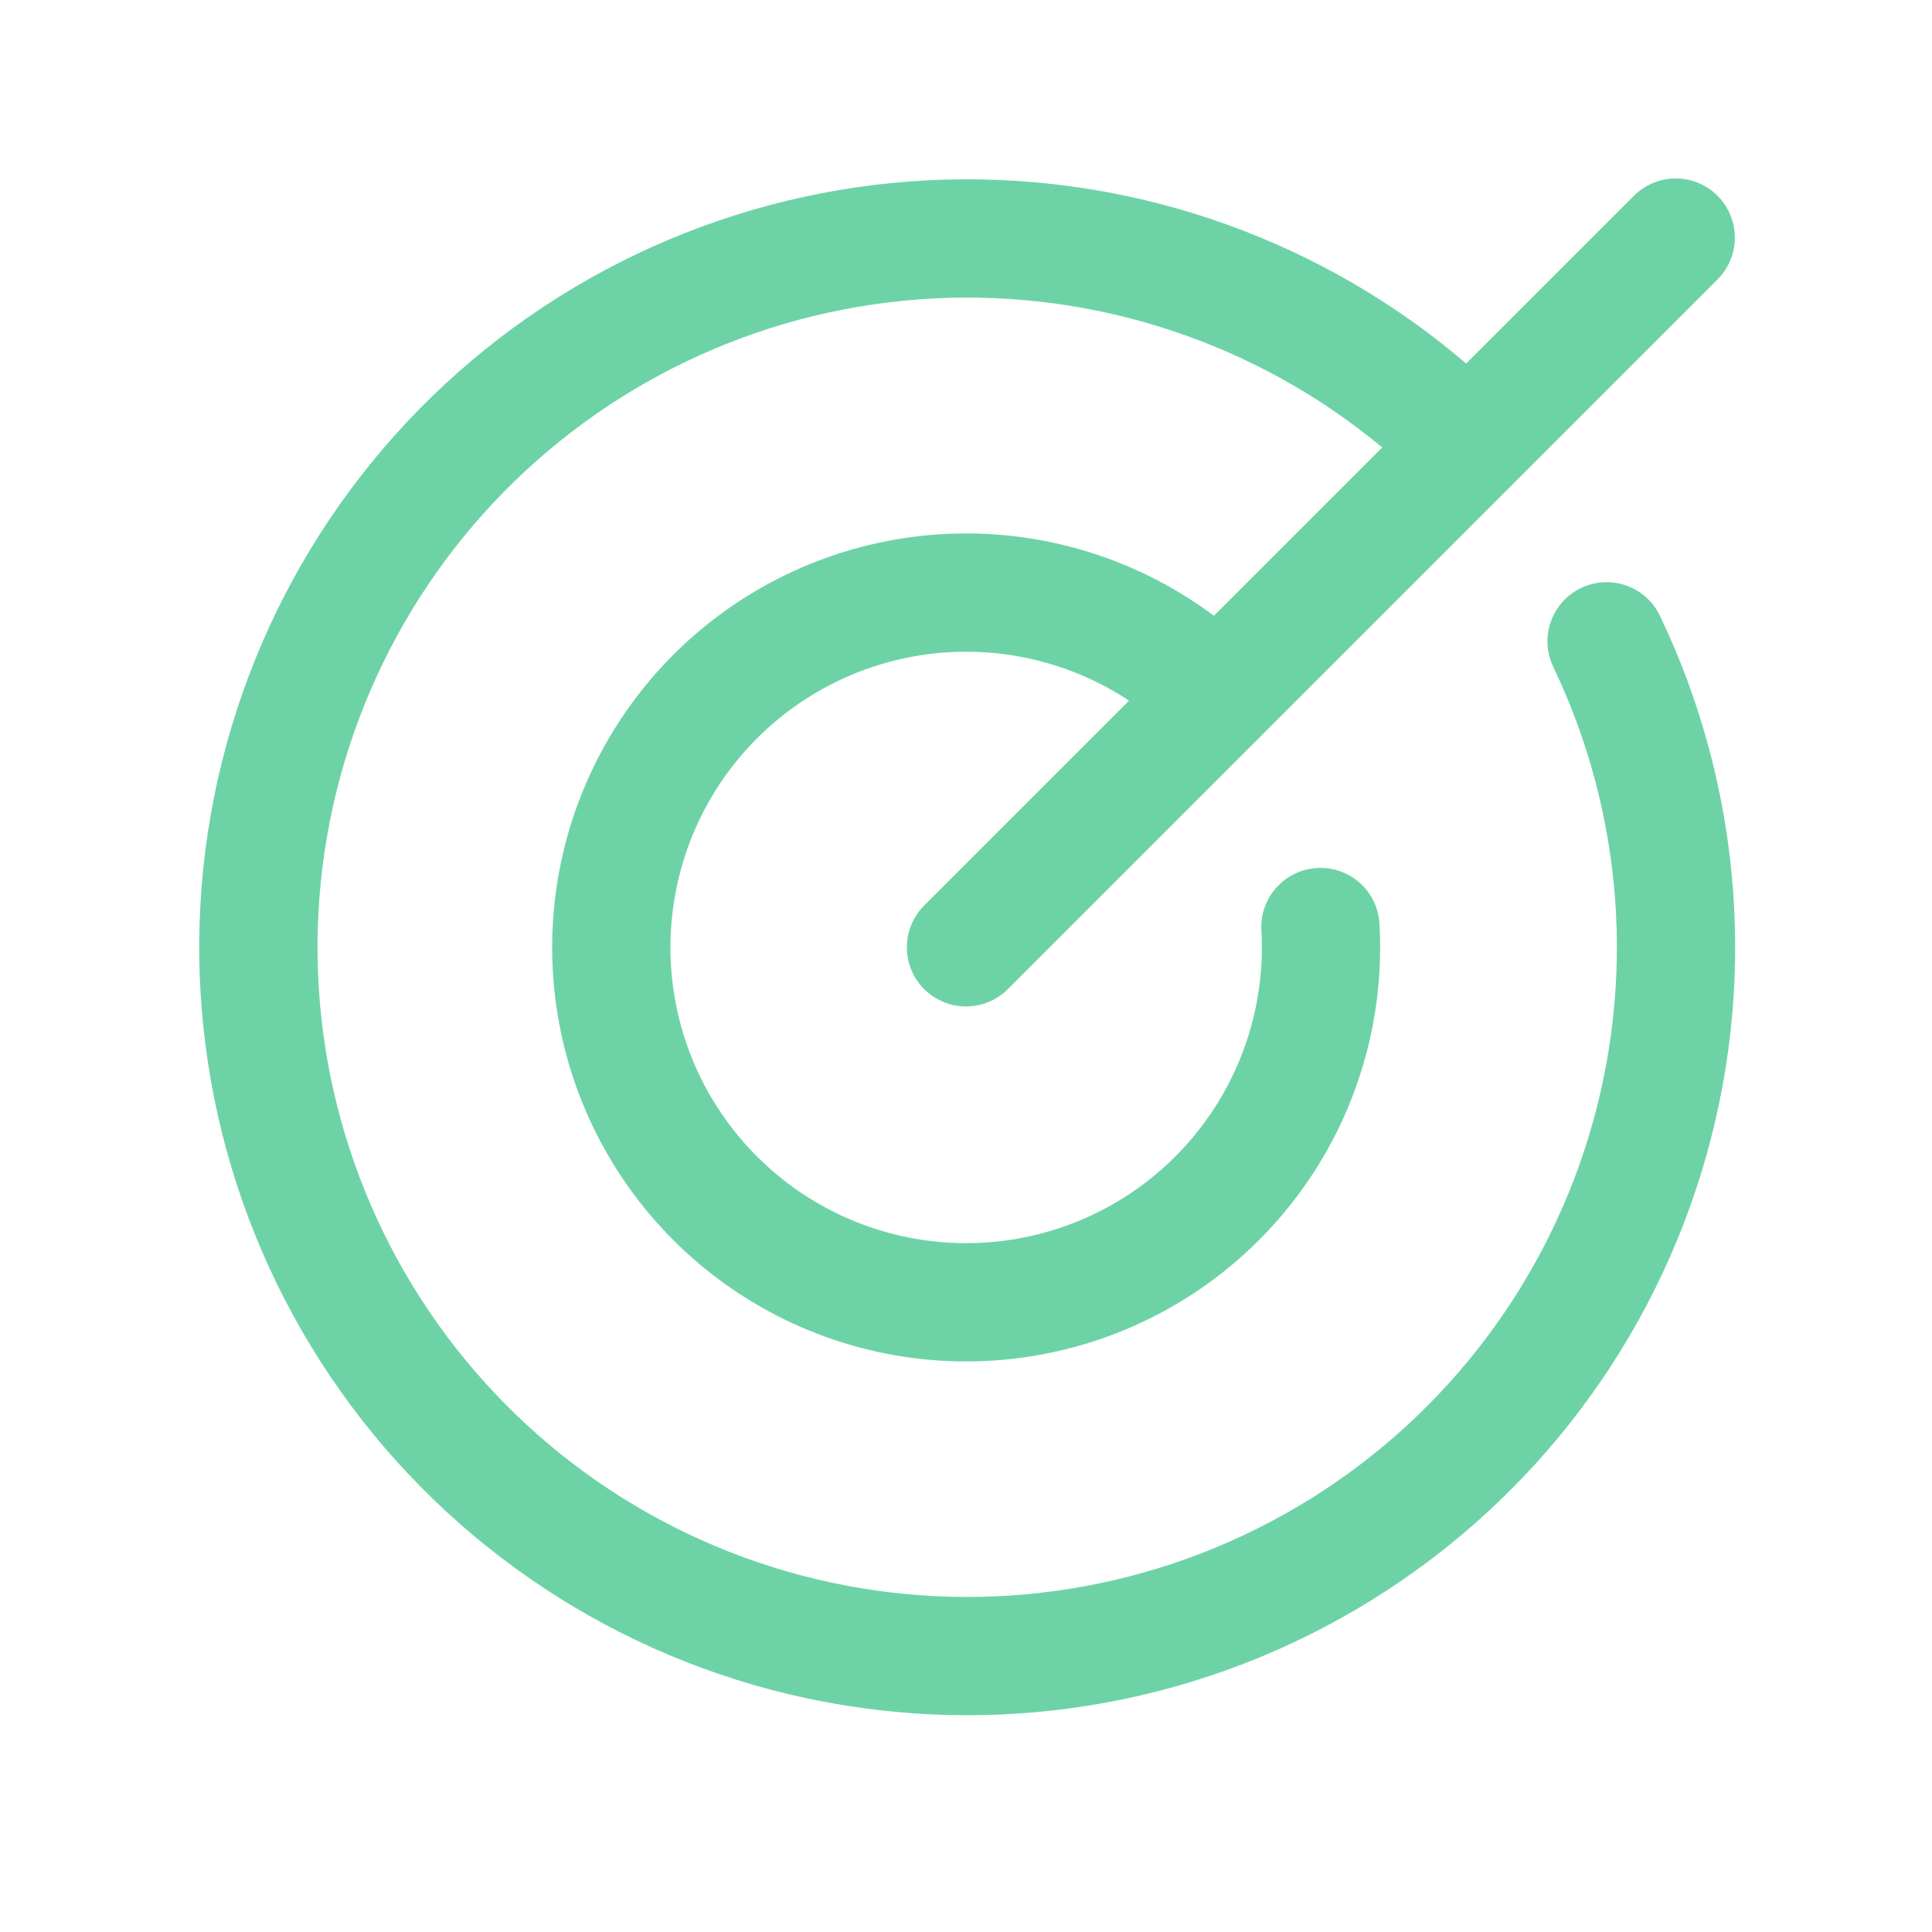
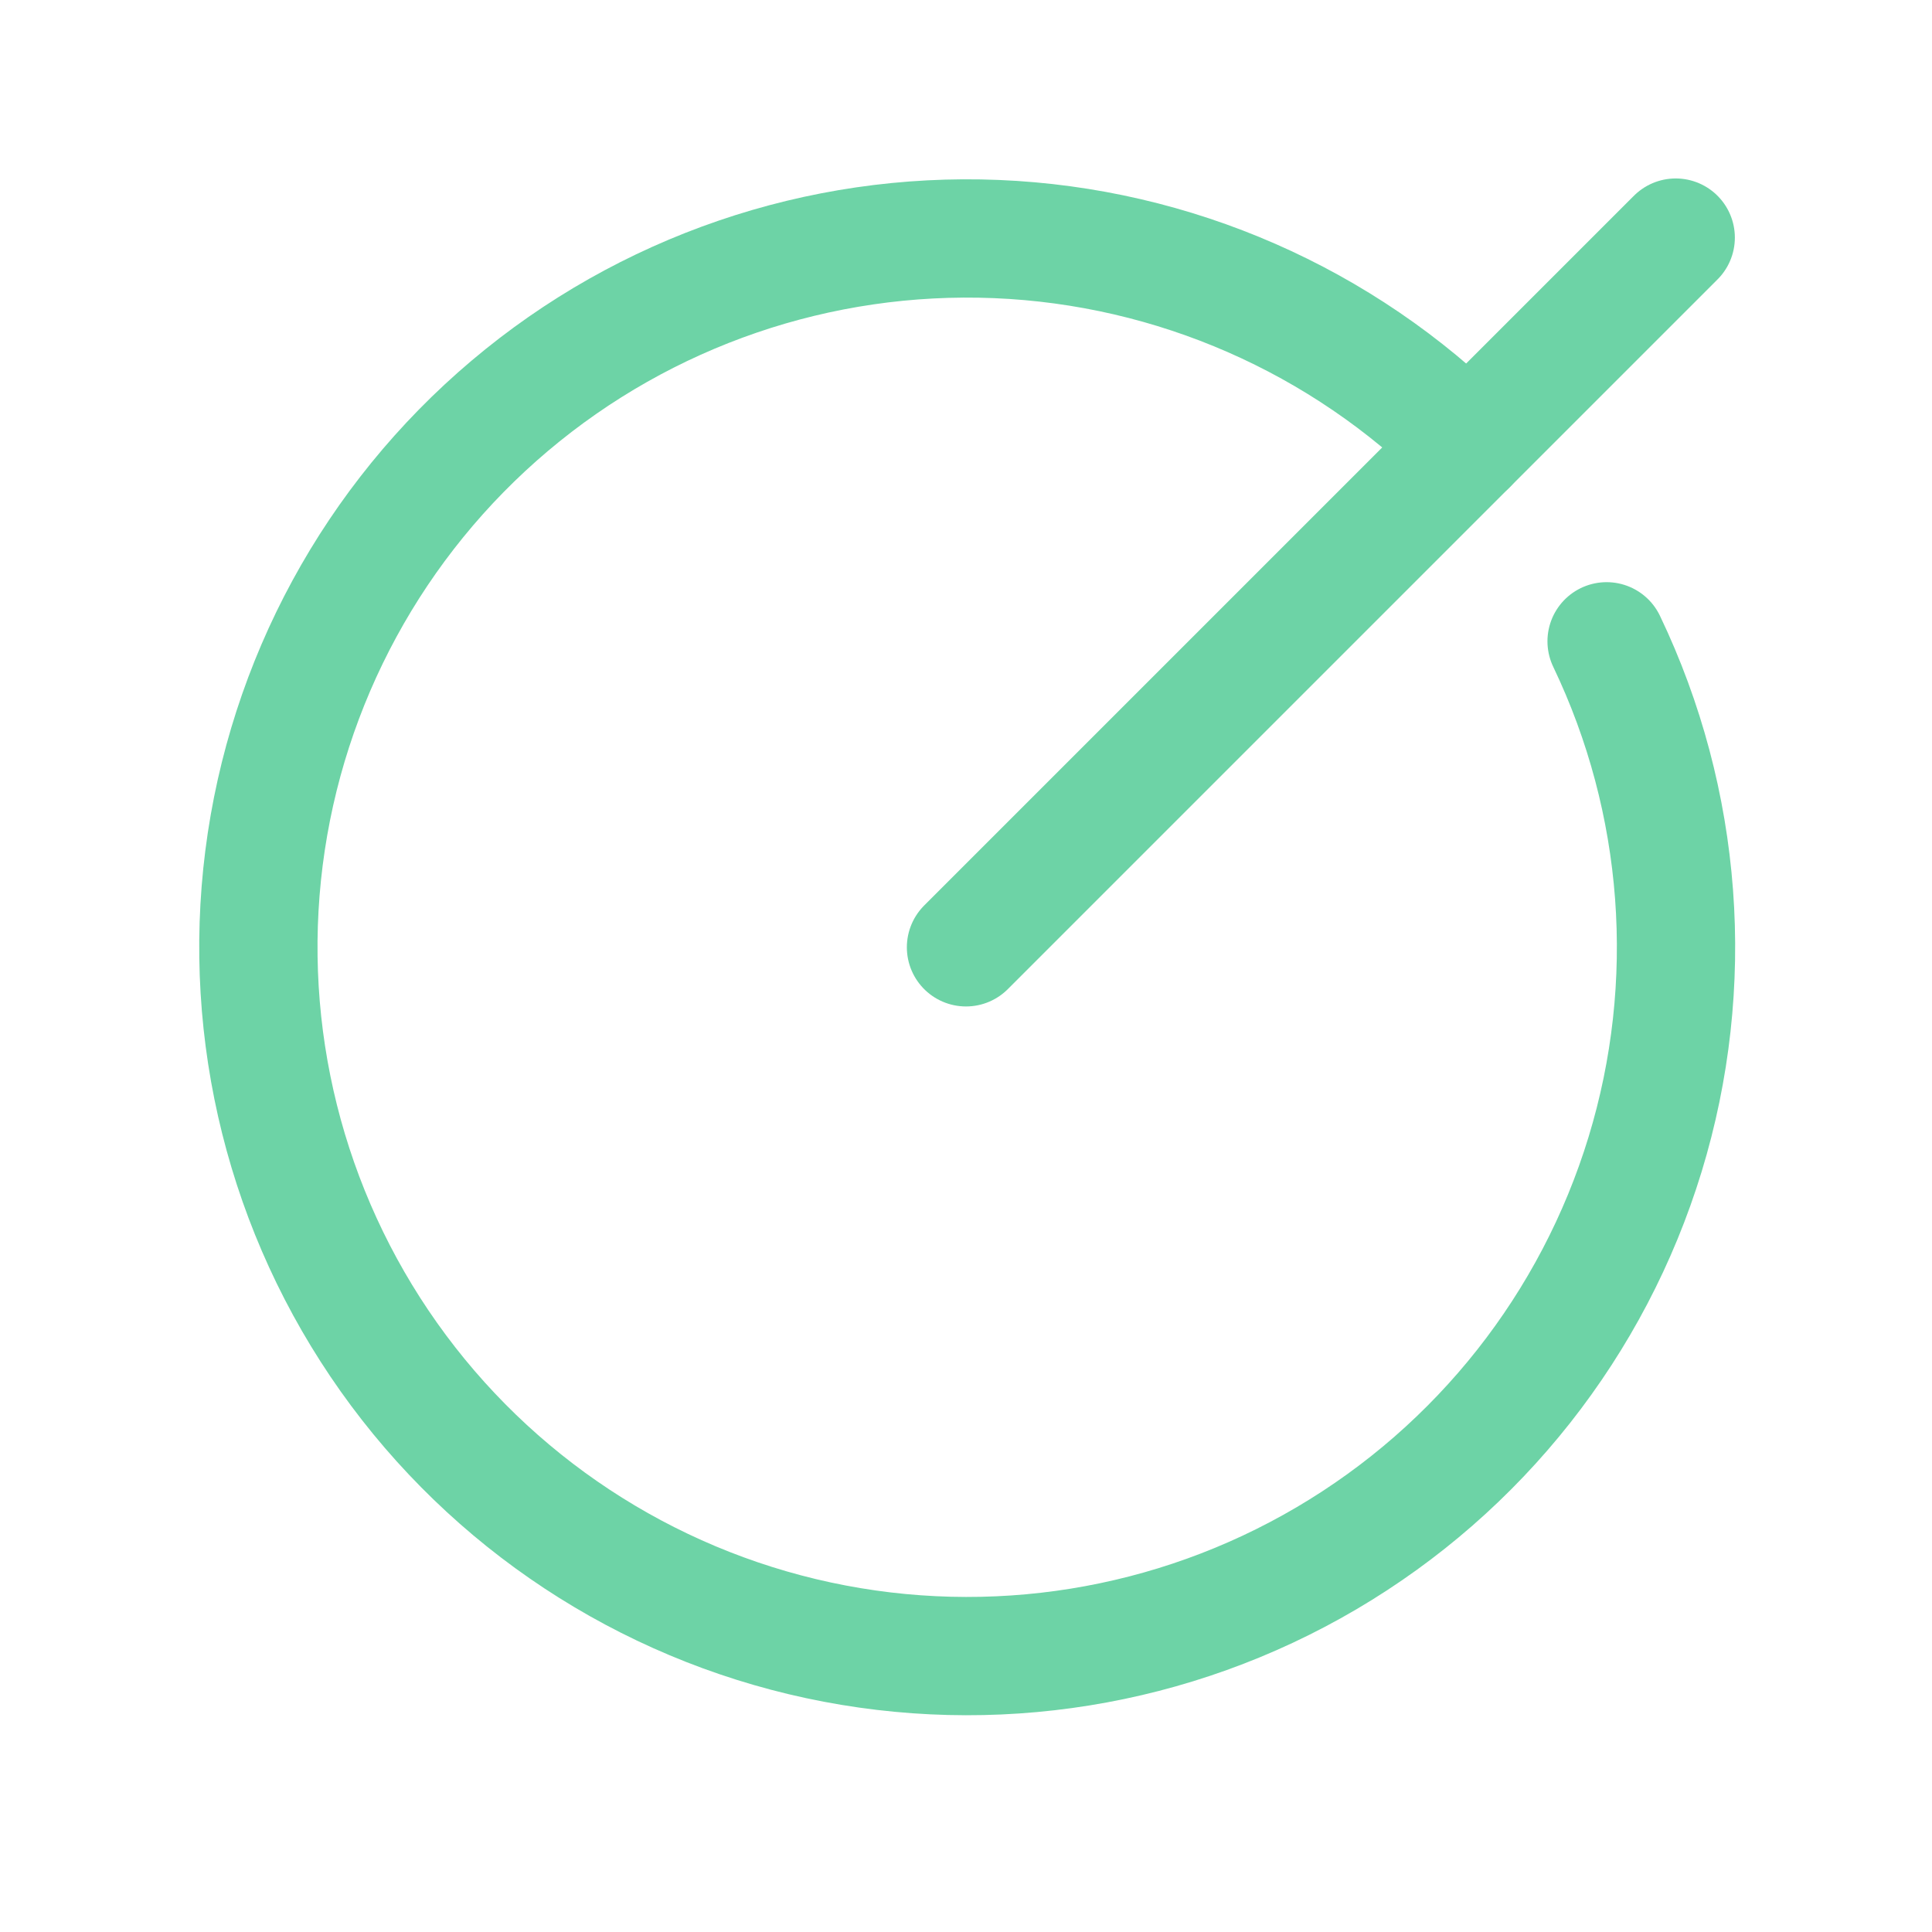
<svg xmlns="http://www.w3.org/2000/svg" width="49" height="49" viewBox="0 0 49 49" fill="none">
  <path d="M24.5 24.026L42.5 6.026" stroke="#6DD3A6" stroke-width="3" stroke-linecap="round" stroke-linejoin="round" />
  <path d="M37.227 11.298C34.039 8.117 29.773 6.249 25.274 6.063C20.774 5.877 16.368 7.386 12.928 10.293C9.488 13.199 7.264 17.291 6.696 21.759C6.129 26.226 7.258 30.744 9.862 34.419C12.466 38.093 16.354 40.657 20.757 41.602C25.16 42.547 29.758 41.806 33.64 39.523C37.523 37.241 40.407 33.585 41.723 29.278C43.039 24.971 42.691 20.327 40.747 16.265" stroke="#6DD3A6" stroke-width="3" stroke-linecap="round" stroke-linejoin="round" />
-   <path d="M30.864 17.662C29.375 16.175 27.412 15.256 25.317 15.066C23.221 14.876 21.125 15.427 19.393 16.621C17.661 17.816 16.402 19.58 15.836 21.607C15.27 23.633 15.431 25.794 16.292 27.714C17.154 29.634 18.661 31.191 20.551 32.115C22.442 33.039 24.596 33.272 26.64 32.772C28.684 32.273 30.489 31.073 31.74 29.381C32.991 27.689 33.61 25.612 33.489 23.512" stroke="#6DD3A6" stroke-width="3" stroke-linecap="round" stroke-linejoin="round" />
</svg>